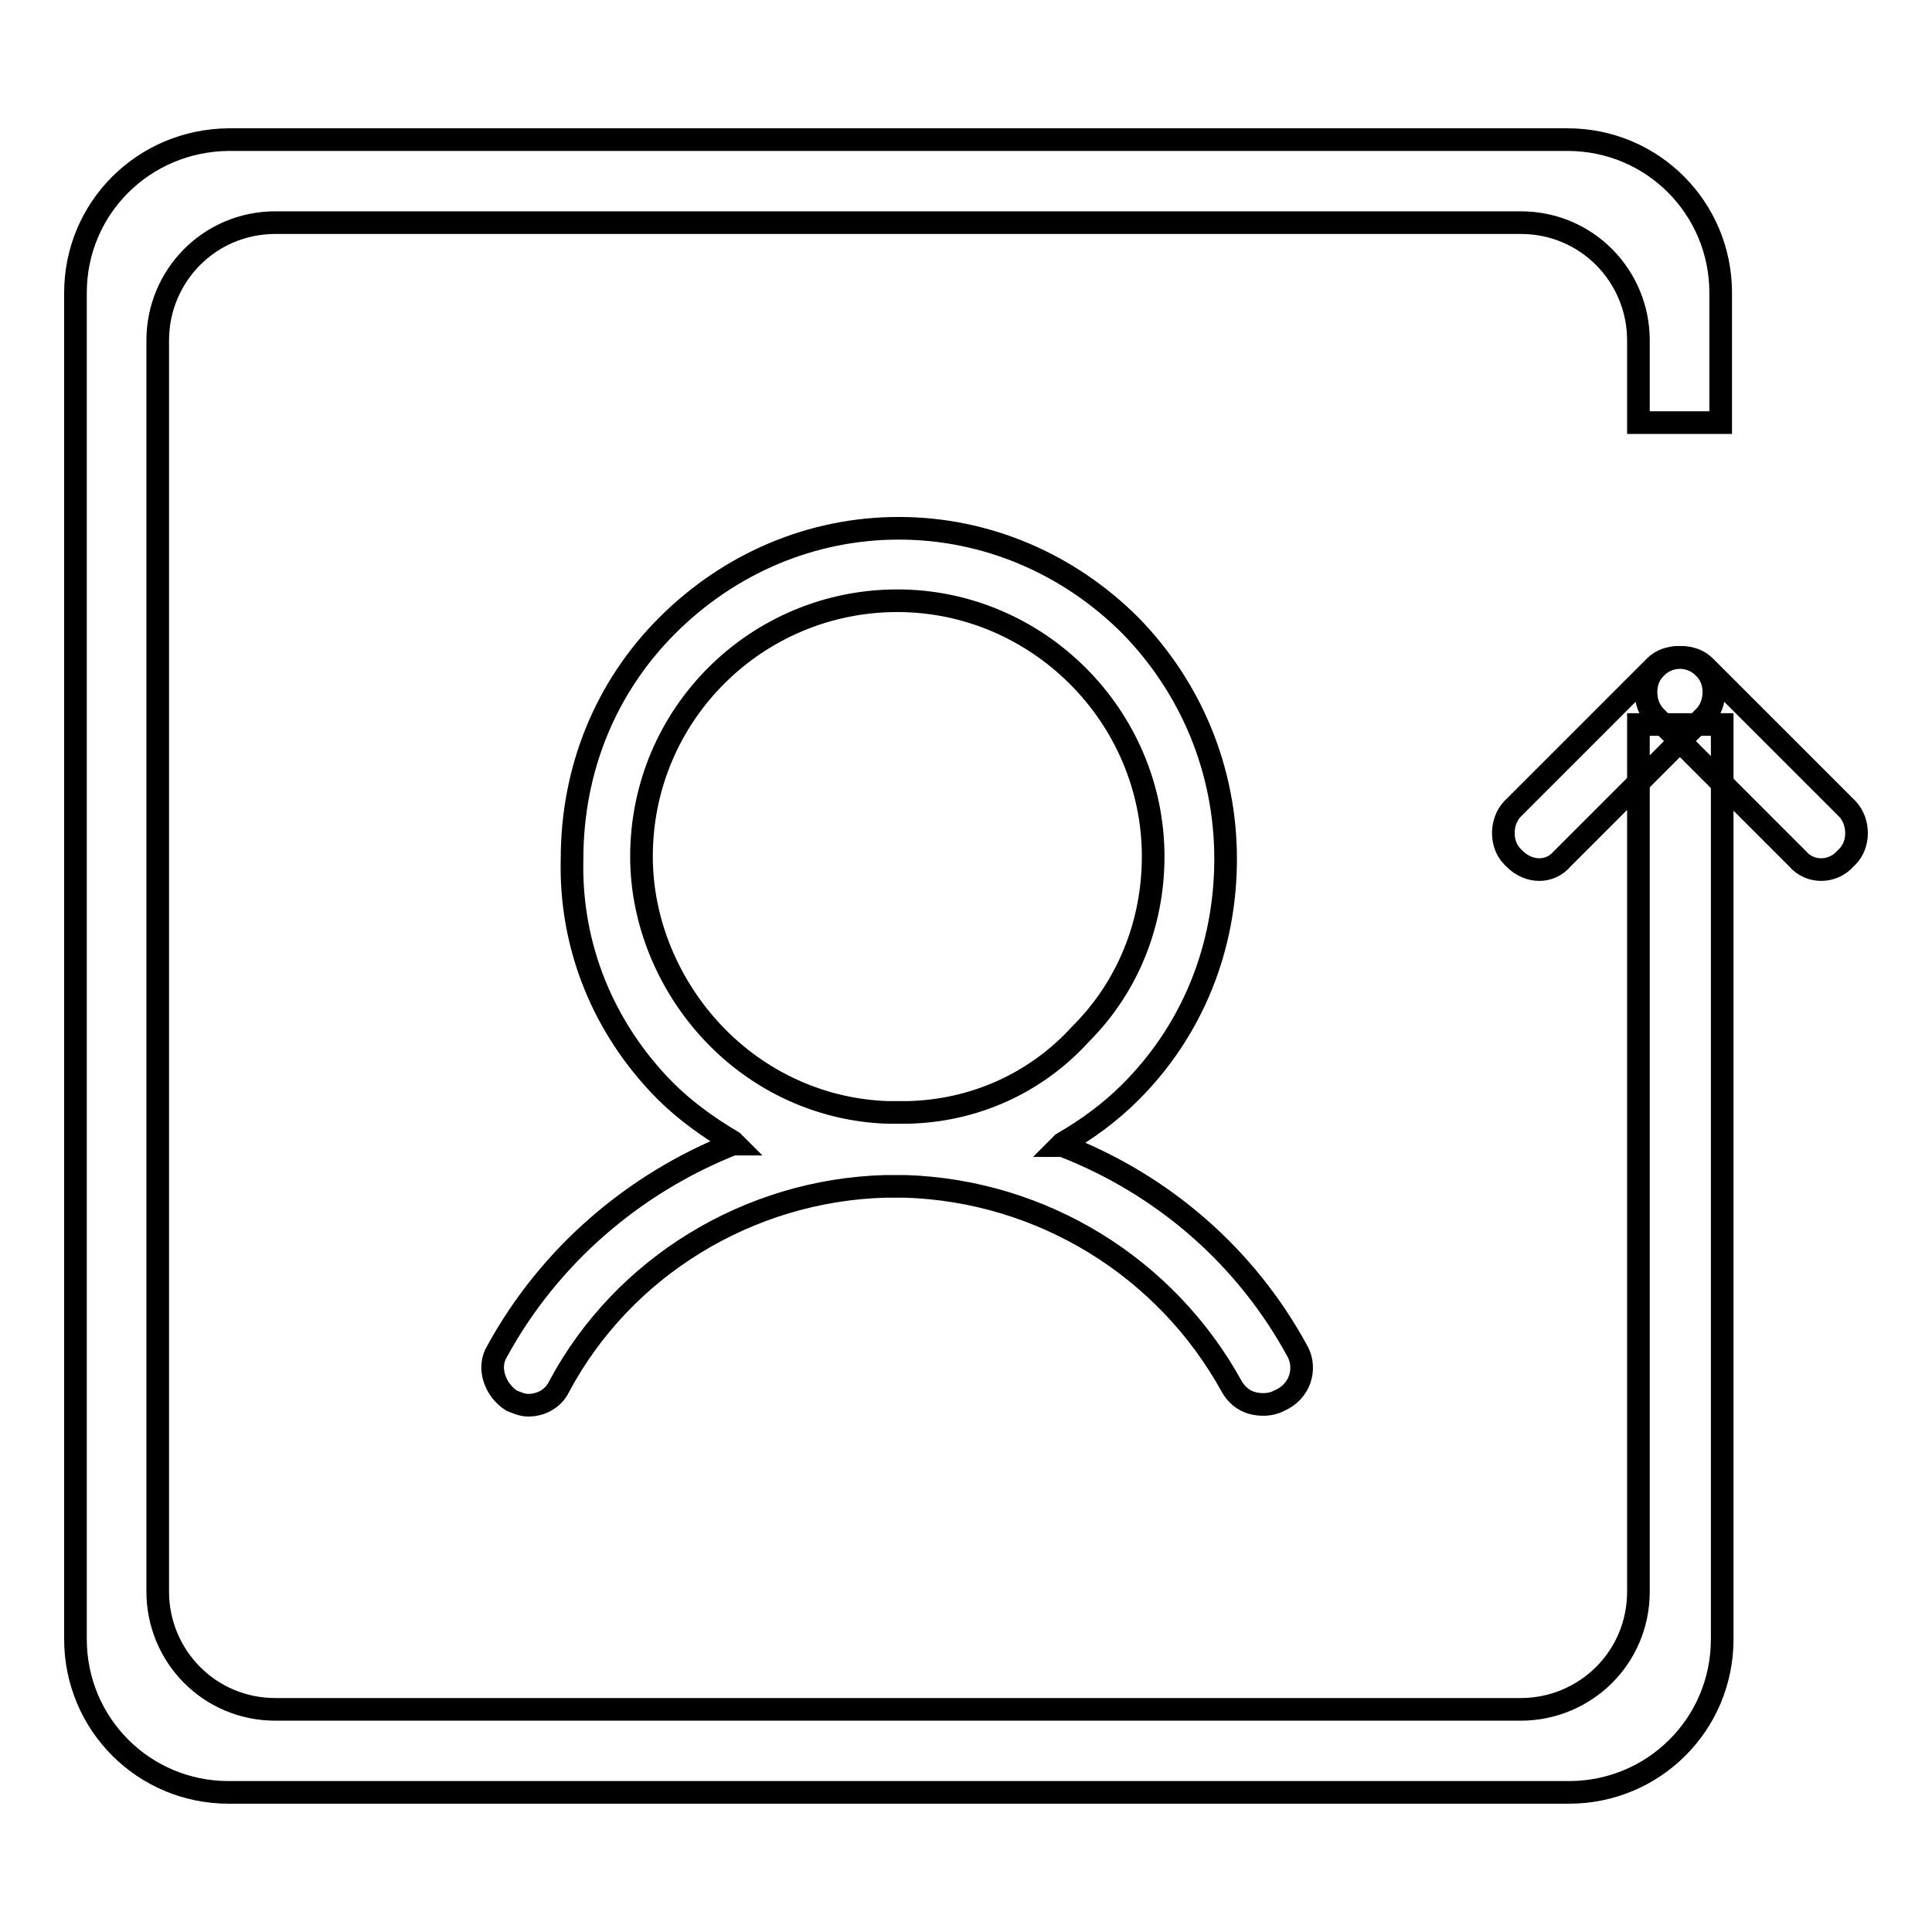
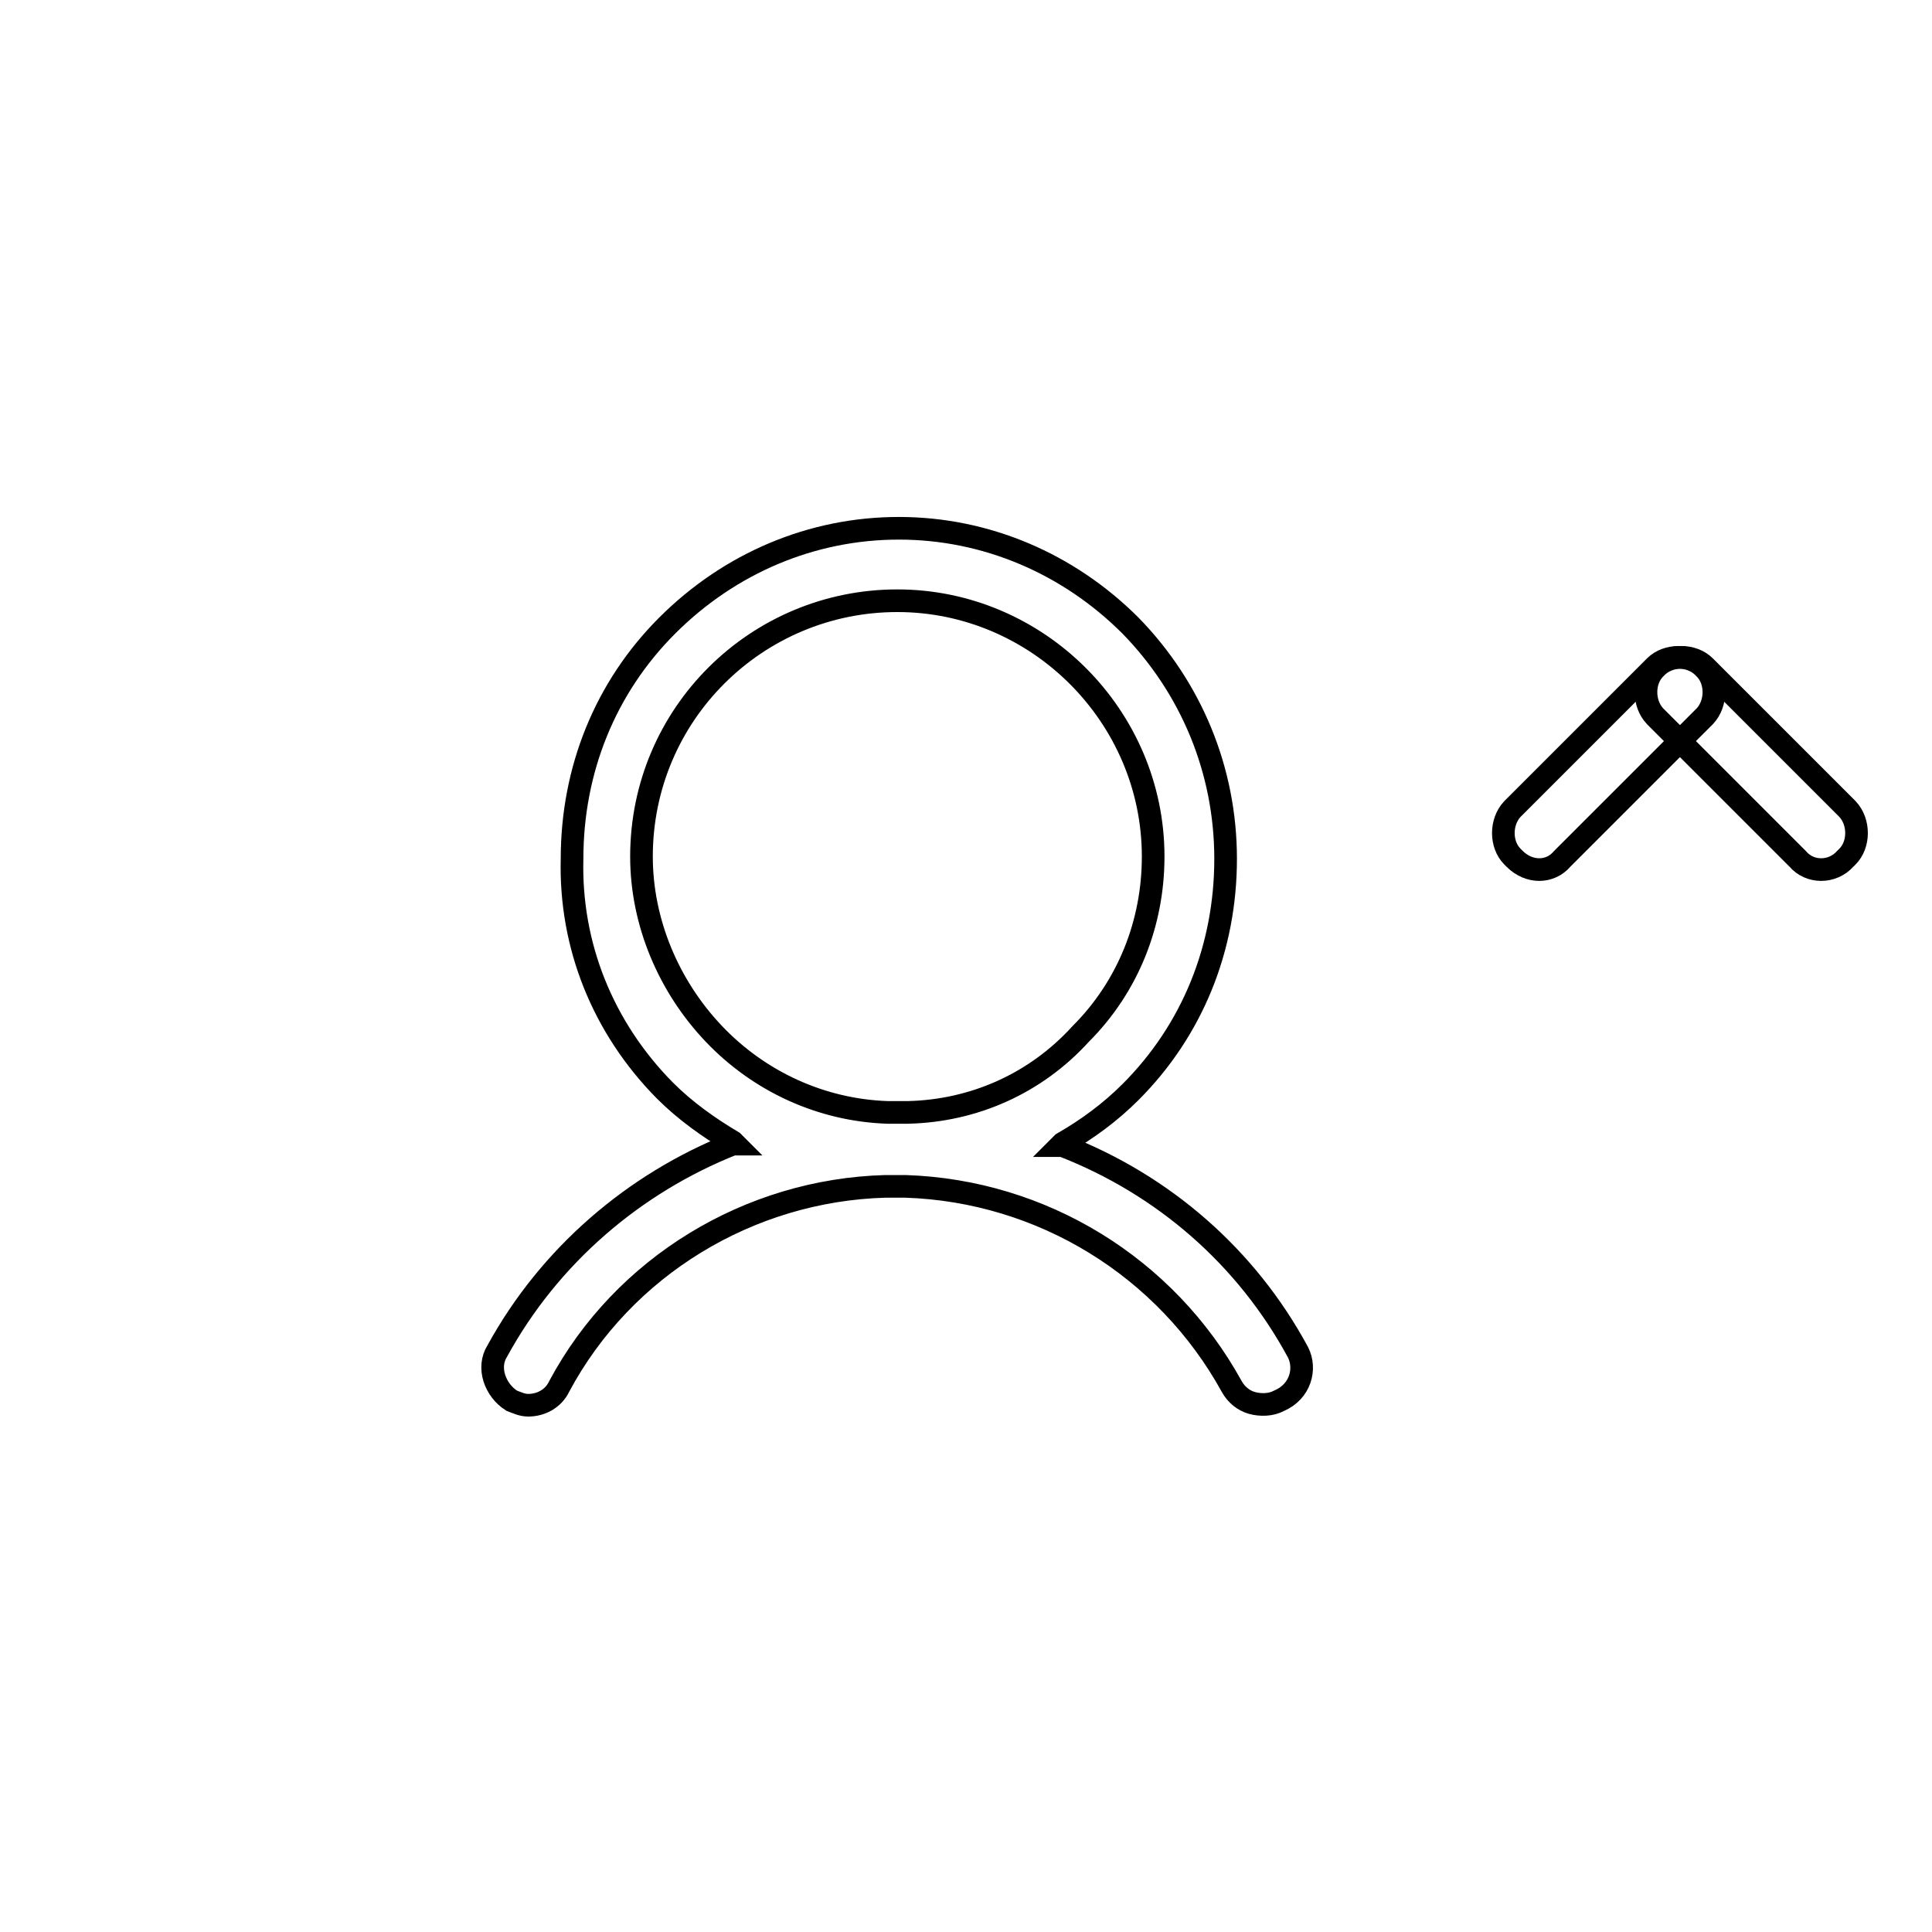
<svg xmlns="http://www.w3.org/2000/svg" version="1.1" x="0px" y="0px" viewBox="0 0 256 256" enable-background="new 0 0 256 256" xml:space="preserve">
  <g>
    <g>
      <path stroke-width="3" fill-opacity="0" stroke="#000000" d="M172,179.2c-6.8-12.6-17.8-22.2-31.2-27.4h-0.3l0.3-0.3c3.3-1.9,6.3-4.1,9-6.8c8.2-8.2,12.6-19.1,12.6-30.9s-4.6-22.7-12.6-30.9c-8.2-8.2-19.1-12.9-30.7-12.9c-11.5,0-22.4,4.6-30.7,12.9c-8.2,8.2-12.6,19.1-12.6,30.9c-0.3,11.5,4.1,22.4,12.3,30.7c2.7,2.7,5.8,4.9,9,6.8l0.3,0.3h-0.3c-13.1,5.2-24.3,14.8-31.2,27.4c-1.4,2.2-0.3,5.2,1.9,6.6c0.8,0.3,1.4,0.6,2.2,0.6c1.6,0,3.3-0.8,4.1-2.5c8.5-15.9,25.2-26,43.2-26.5c0.8,0,1.9,0,2.7,0c18.1,0.6,34.5,10.7,43.2,26.5c0.6,1.1,1.6,1.9,2.7,2.2c1.1,0.3,2.5,0.3,3.6-0.3C172.3,184.4,173.1,181.4,172,179.2z M120.3,147.4L120.3,147.4L120.3,147.4c-0.8,0-1.9,0-2.7,0c-8.8-0.3-17-4.1-23-10.4c-6-6.3-9.6-14.8-9.6-23.5c0-18.9,15.3-33.9,33.9-33.9s33.9,15.3,33.9,33.9c0,8.8-3.3,17.2-9.6,23.5C137.2,143.6,129,147.2,120.3,147.4z" />
      <path stroke-width="3" fill-opacity="0" stroke="#000000" d="M200.7,113.8l-0.3-0.3c-1.6-1.6-1.6-4.6,0-6.3l18.9-18.9c1.6-1.6,4.6-1.6,6.3,0l0.3,0.3c1.6,1.6,1.6,4.6,0,6.3L207,113.8C205.4,115.7,202.6,115.7,200.7,113.8z" />
      <path stroke-width="3" fill-opacity="0" stroke="#000000" d="M244.5,113.8l0.3-0.3c1.6-1.6,1.6-4.6,0-6.3l-18.9-18.9c-1.6-1.6-4.6-1.6-6.3,0l-0.3,0.3c-1.6,1.6-1.6,4.6,0,6.3l18.9,18.9C239.8,115.7,242.8,115.7,244.5,113.8z" />
-       <path stroke-width="3" fill-opacity="0" stroke="#000000" d="M217.1,96v114.9c0,8.8-7.1,15.6-15.6,15.6h-165c-8.8,0-15.6-7.1-15.6-15.6V45.1c0-8.5,6.8-15.6,15.6-15.6h165c8.8,0,15.6,7.1,15.6,15.6V56h10.9V38.8c0-11.2-9-20.3-20.3-20.3H30.3C19,18.6,10,27.6,10,38.8v178.4c0,11.2,9,20.3,20.3,20.3h177.6c11.2,0,20.3-9,20.3-20.3V96H217.1z" />
    </g>
  </g>
</svg>